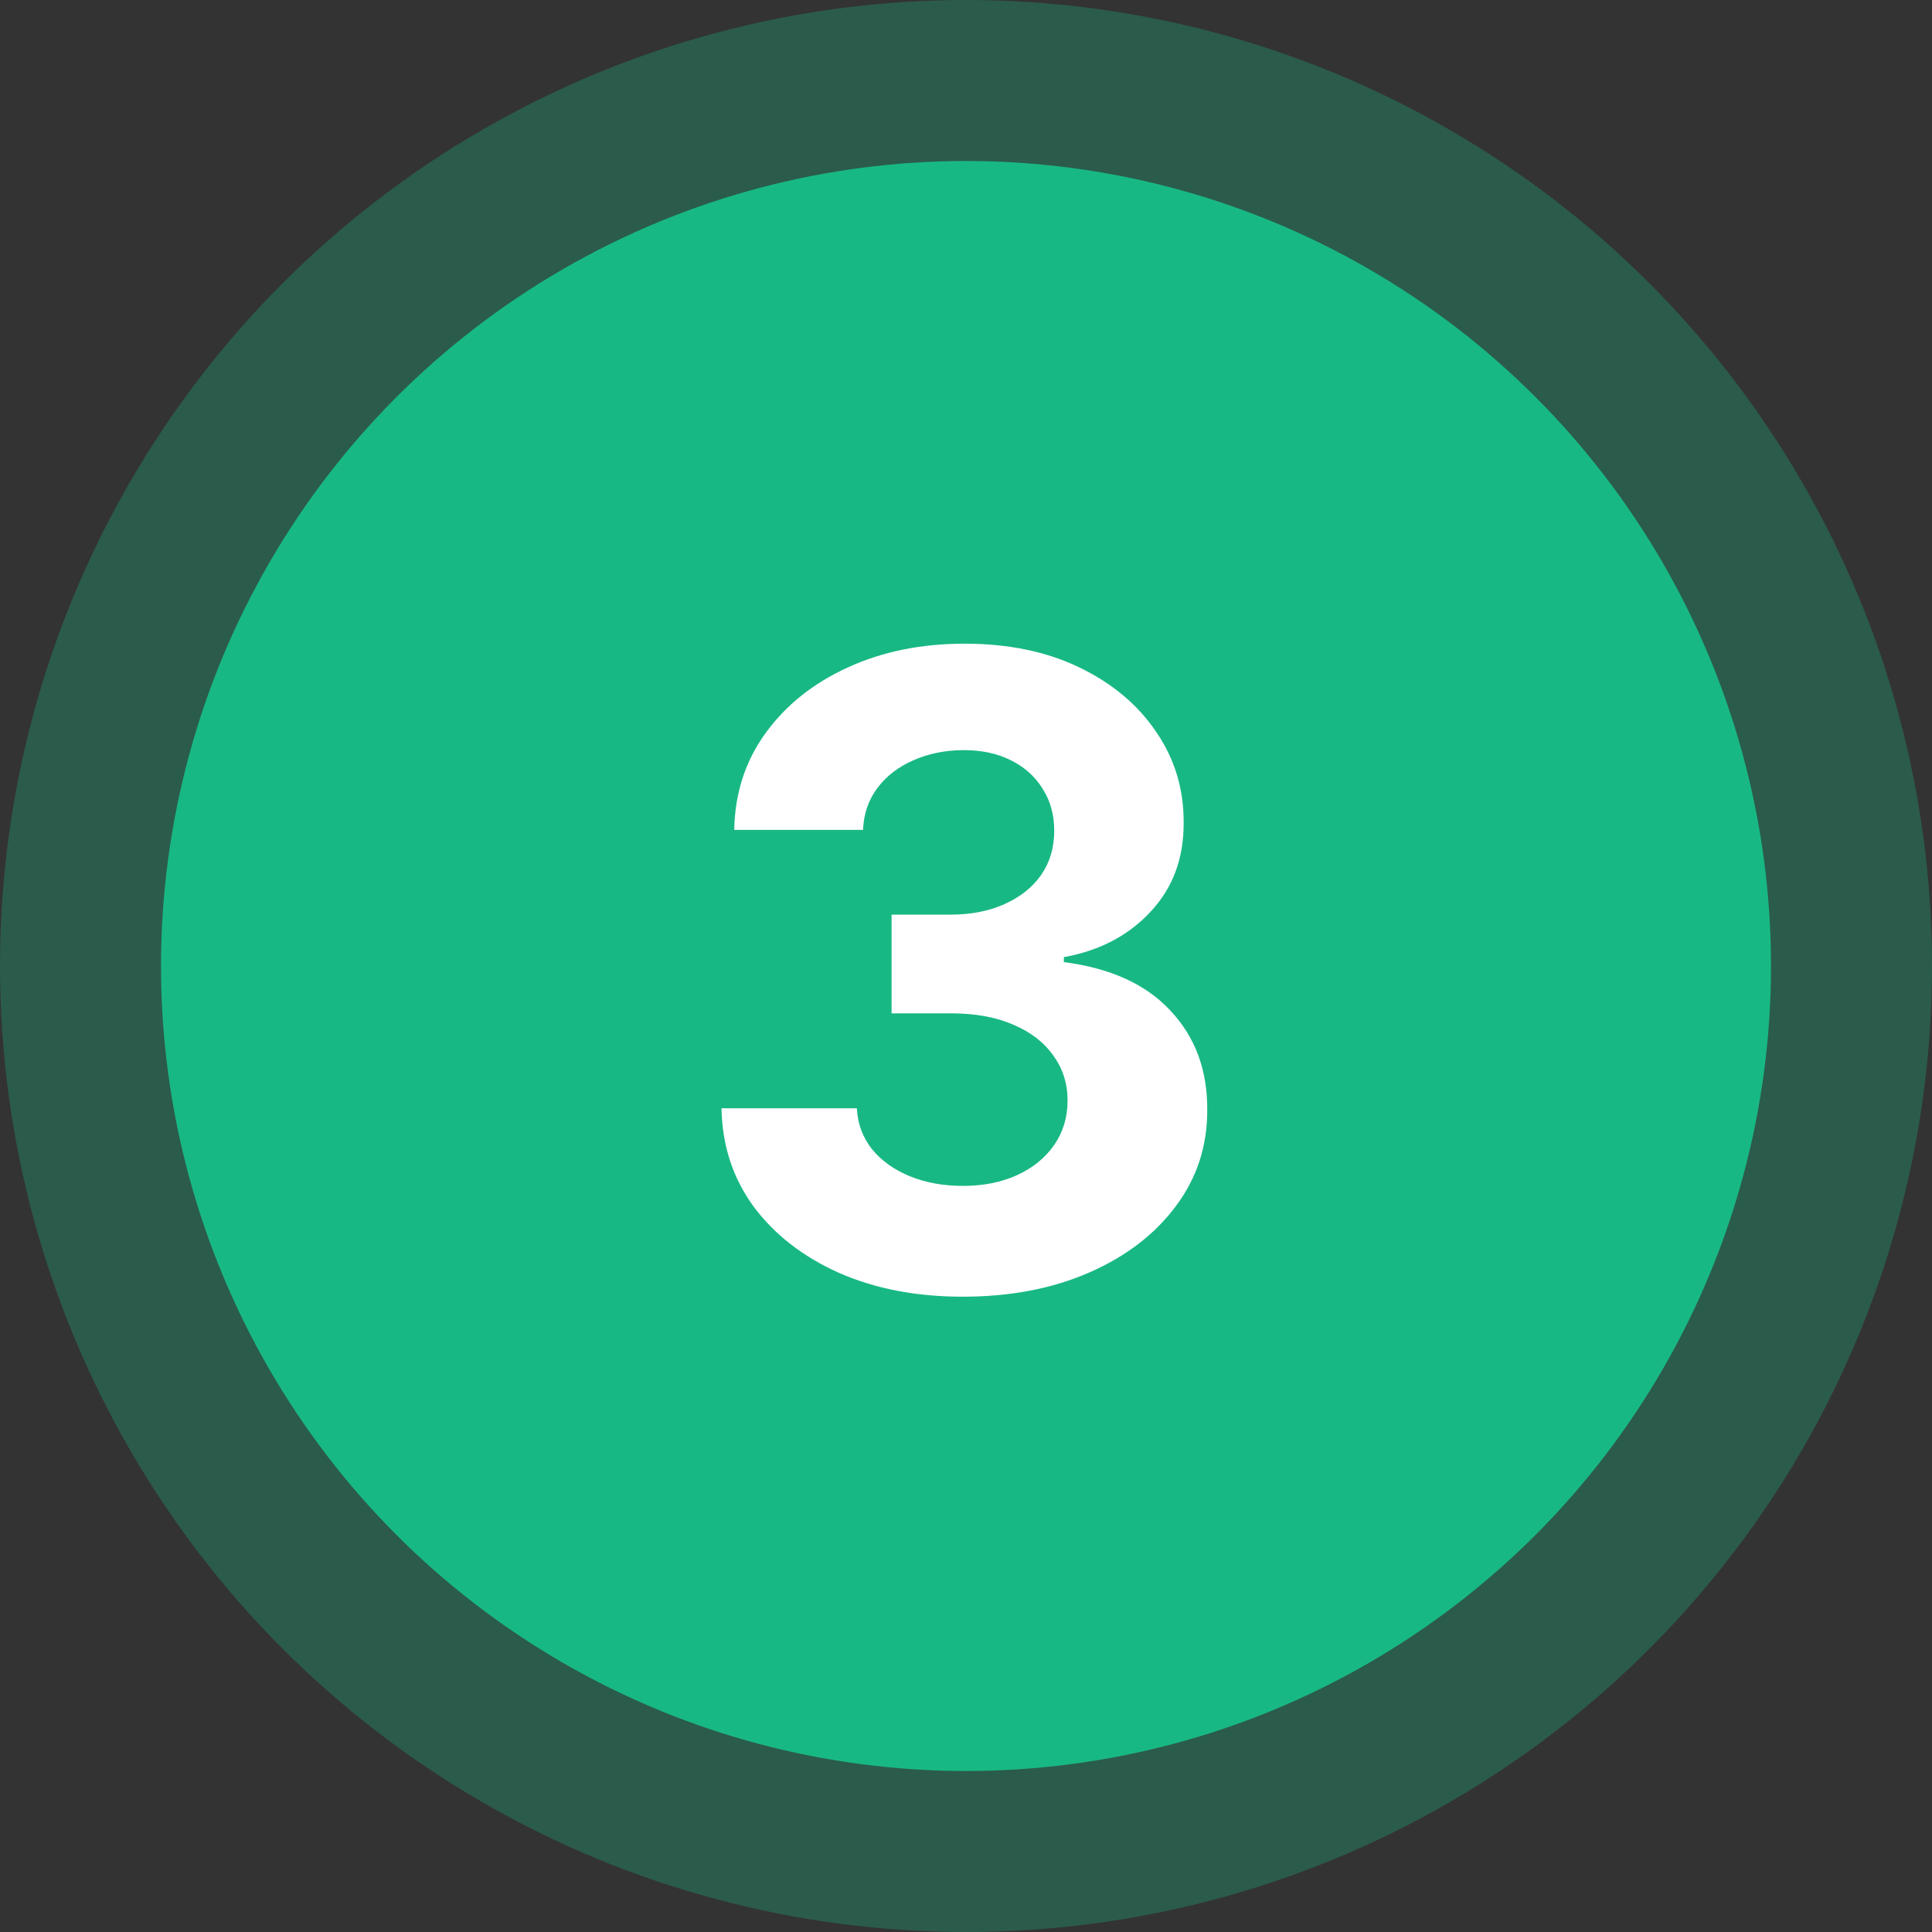
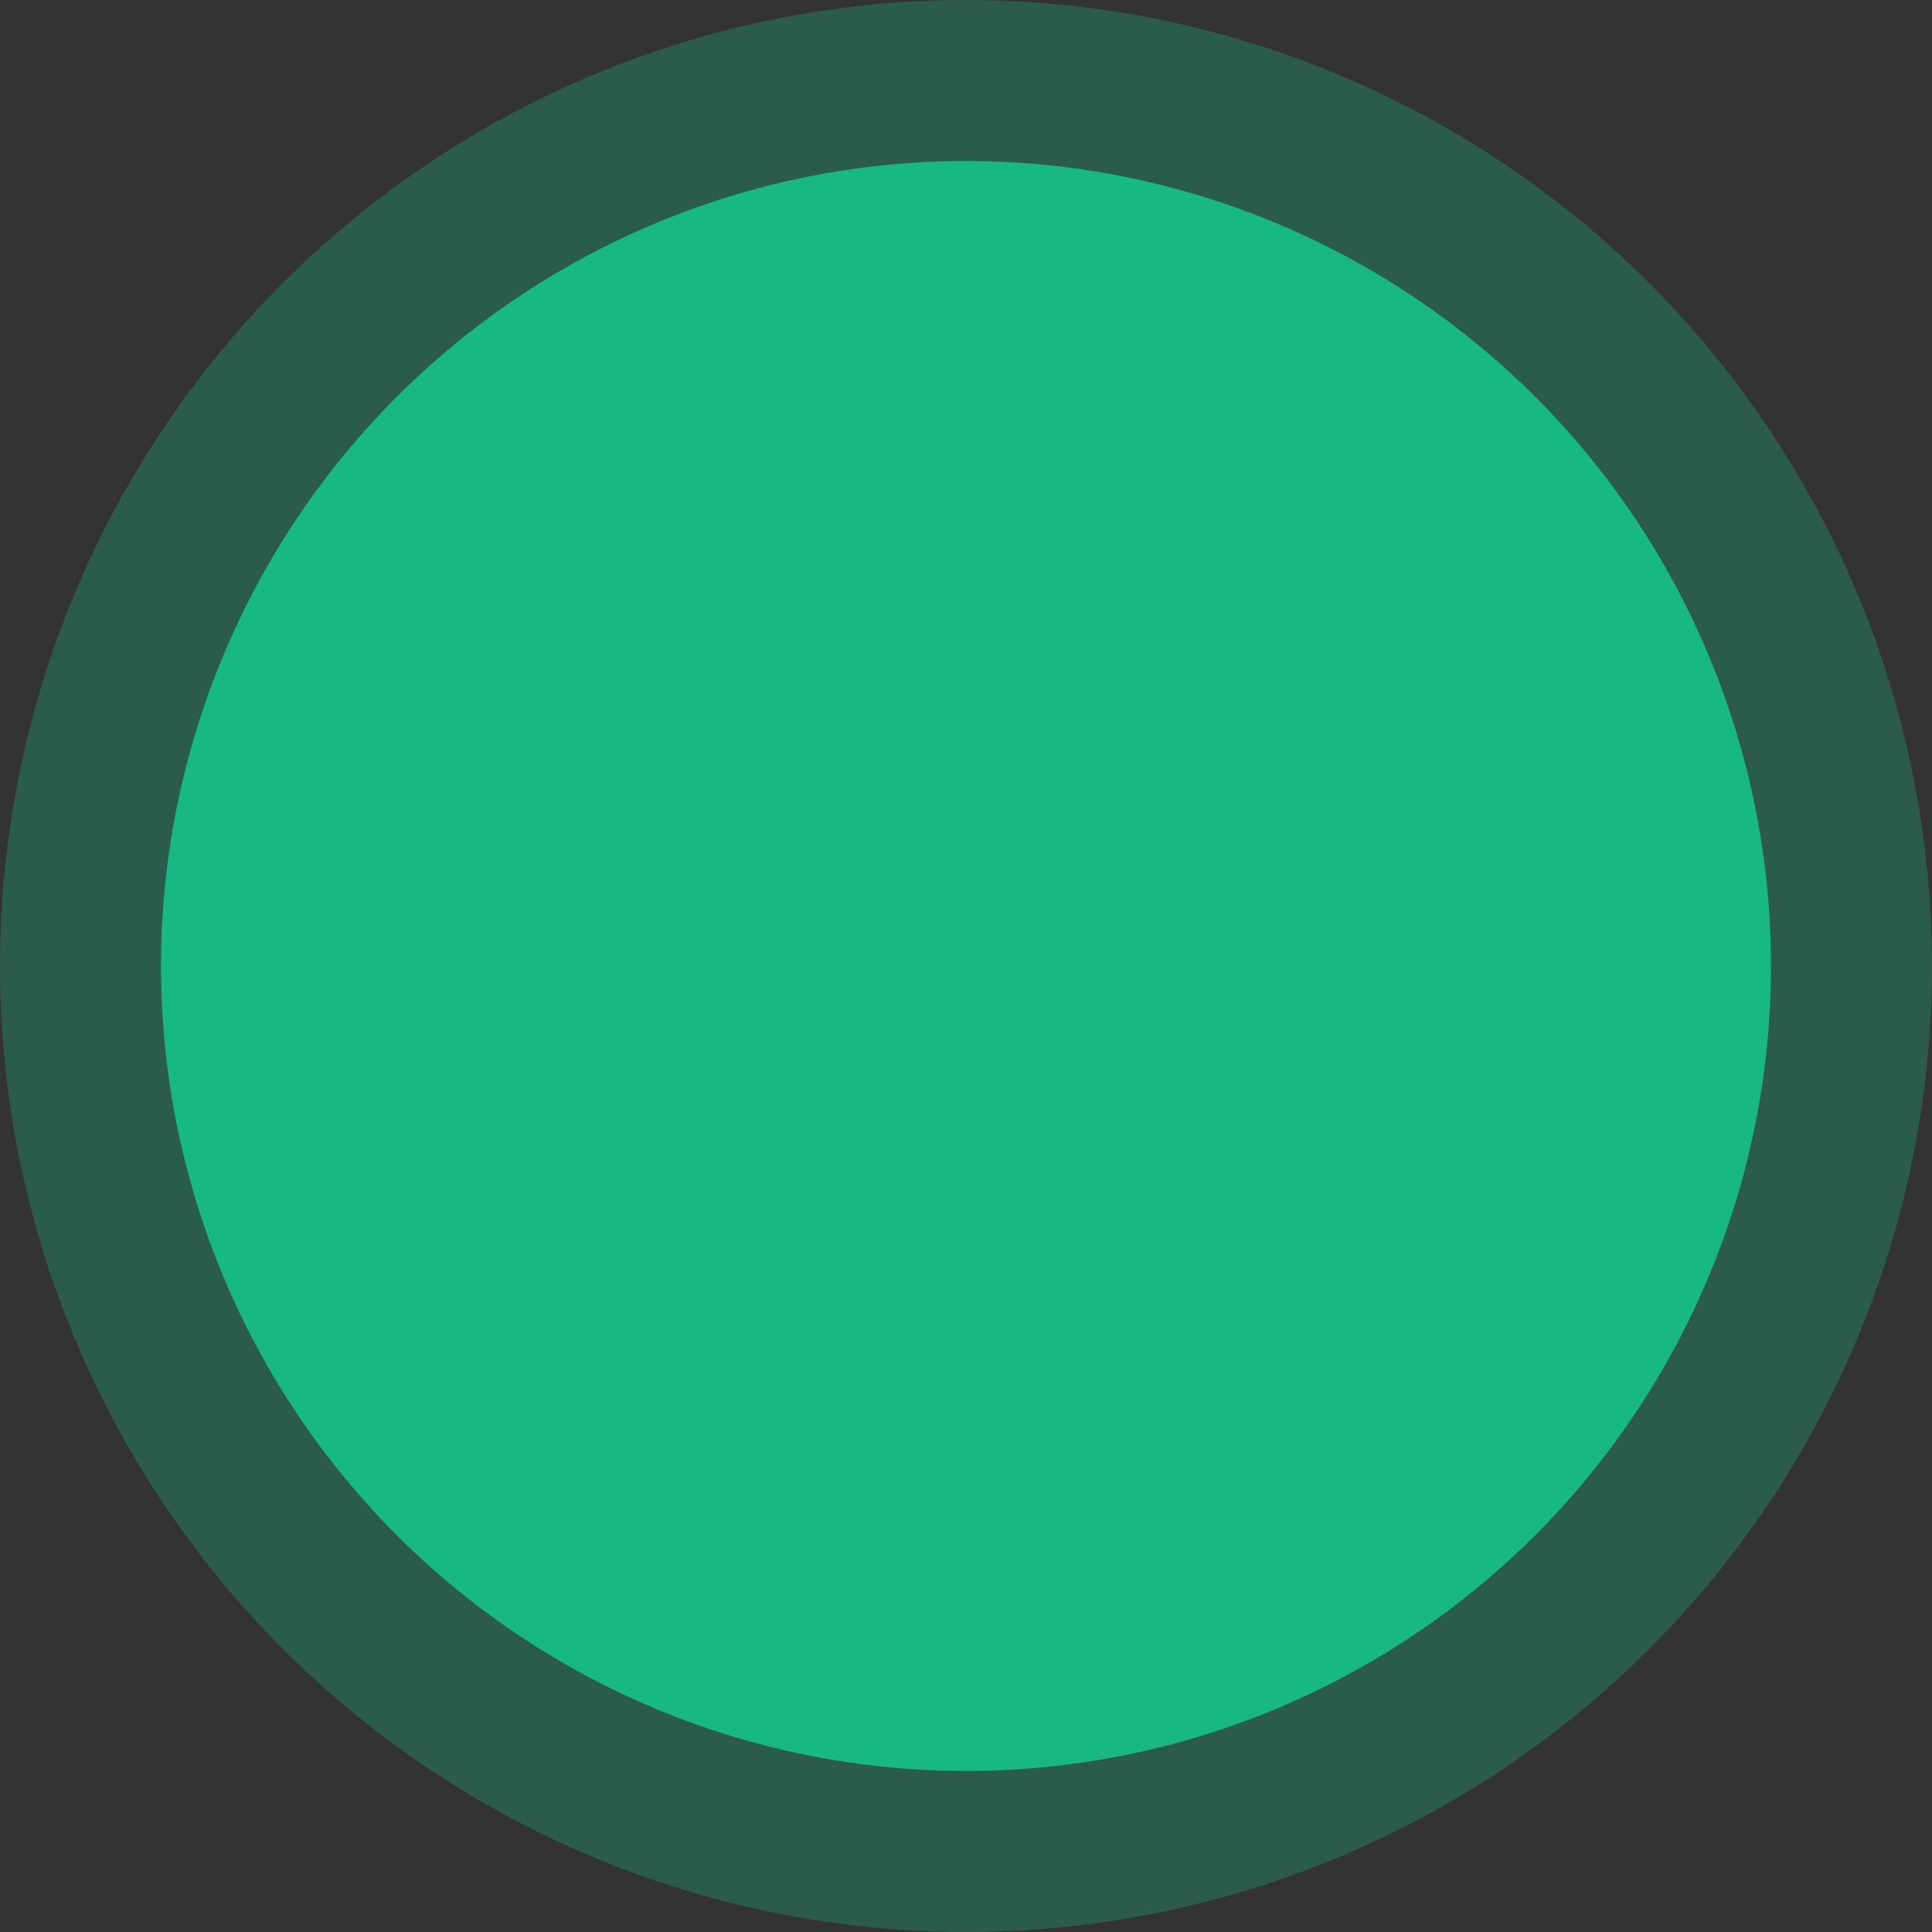
<svg xmlns="http://www.w3.org/2000/svg" width="60" height="60" viewBox="0 0 60 60" fill="none">
  <rect x="0" y="0" width="60" height="60" fill="#333333" stroke="none" />
  <circle opacity="0.3" cx="30" cy="30" r="30" fill="#18B884" />
  <circle cx="30" cy="30" r="25" fill="#18B884" />
-   <path d="M29.897 40.27C28.457 40.27 27.175 40.023 26.051 39.528C24.933 39.026 24.049 38.339 23.4 37.465C22.758 36.585 22.427 35.569 22.407 34.419H26.61C26.636 34.901 26.793 35.325 27.082 35.691C27.378 36.051 27.77 36.331 28.258 36.53C28.746 36.729 29.296 36.829 29.906 36.829C30.542 36.829 31.105 36.716 31.593 36.492C32.081 36.267 32.464 35.955 32.74 35.556C33.016 35.158 33.154 34.699 33.154 34.178C33.154 33.651 33.007 33.185 32.711 32.781C32.422 32.369 32.004 32.048 31.458 31.817C30.918 31.585 30.276 31.47 29.53 31.47H27.689V28.404H29.53C30.16 28.404 30.716 28.295 31.198 28.077C31.686 27.858 32.065 27.556 32.335 27.171C32.605 26.779 32.74 26.323 32.74 25.802C32.74 25.307 32.621 24.873 32.383 24.501C32.152 24.122 31.824 23.826 31.4 23.614C30.983 23.402 30.494 23.296 29.935 23.296C29.37 23.296 28.852 23.399 28.383 23.604C27.914 23.804 27.538 24.09 27.256 24.462C26.973 24.835 26.822 25.272 26.803 25.773H22.802C22.822 24.636 23.146 23.633 23.776 22.766C24.406 21.898 25.254 21.22 26.321 20.732C27.394 20.237 28.605 19.99 29.954 19.99C31.317 19.99 32.509 20.237 33.53 20.732C34.552 21.227 35.346 21.895 35.911 22.737C36.483 23.572 36.766 24.51 36.759 25.551C36.766 26.657 36.422 27.579 35.728 28.318C35.041 29.057 34.144 29.526 33.039 29.725V29.879C34.491 30.066 35.596 30.57 36.355 31.393C37.119 32.209 37.498 33.23 37.492 34.458C37.498 35.582 37.174 36.581 36.519 37.455C35.87 38.329 34.973 39.017 33.829 39.518C32.685 40.019 31.375 40.27 29.897 40.27Z" fill="white" />
</svg>